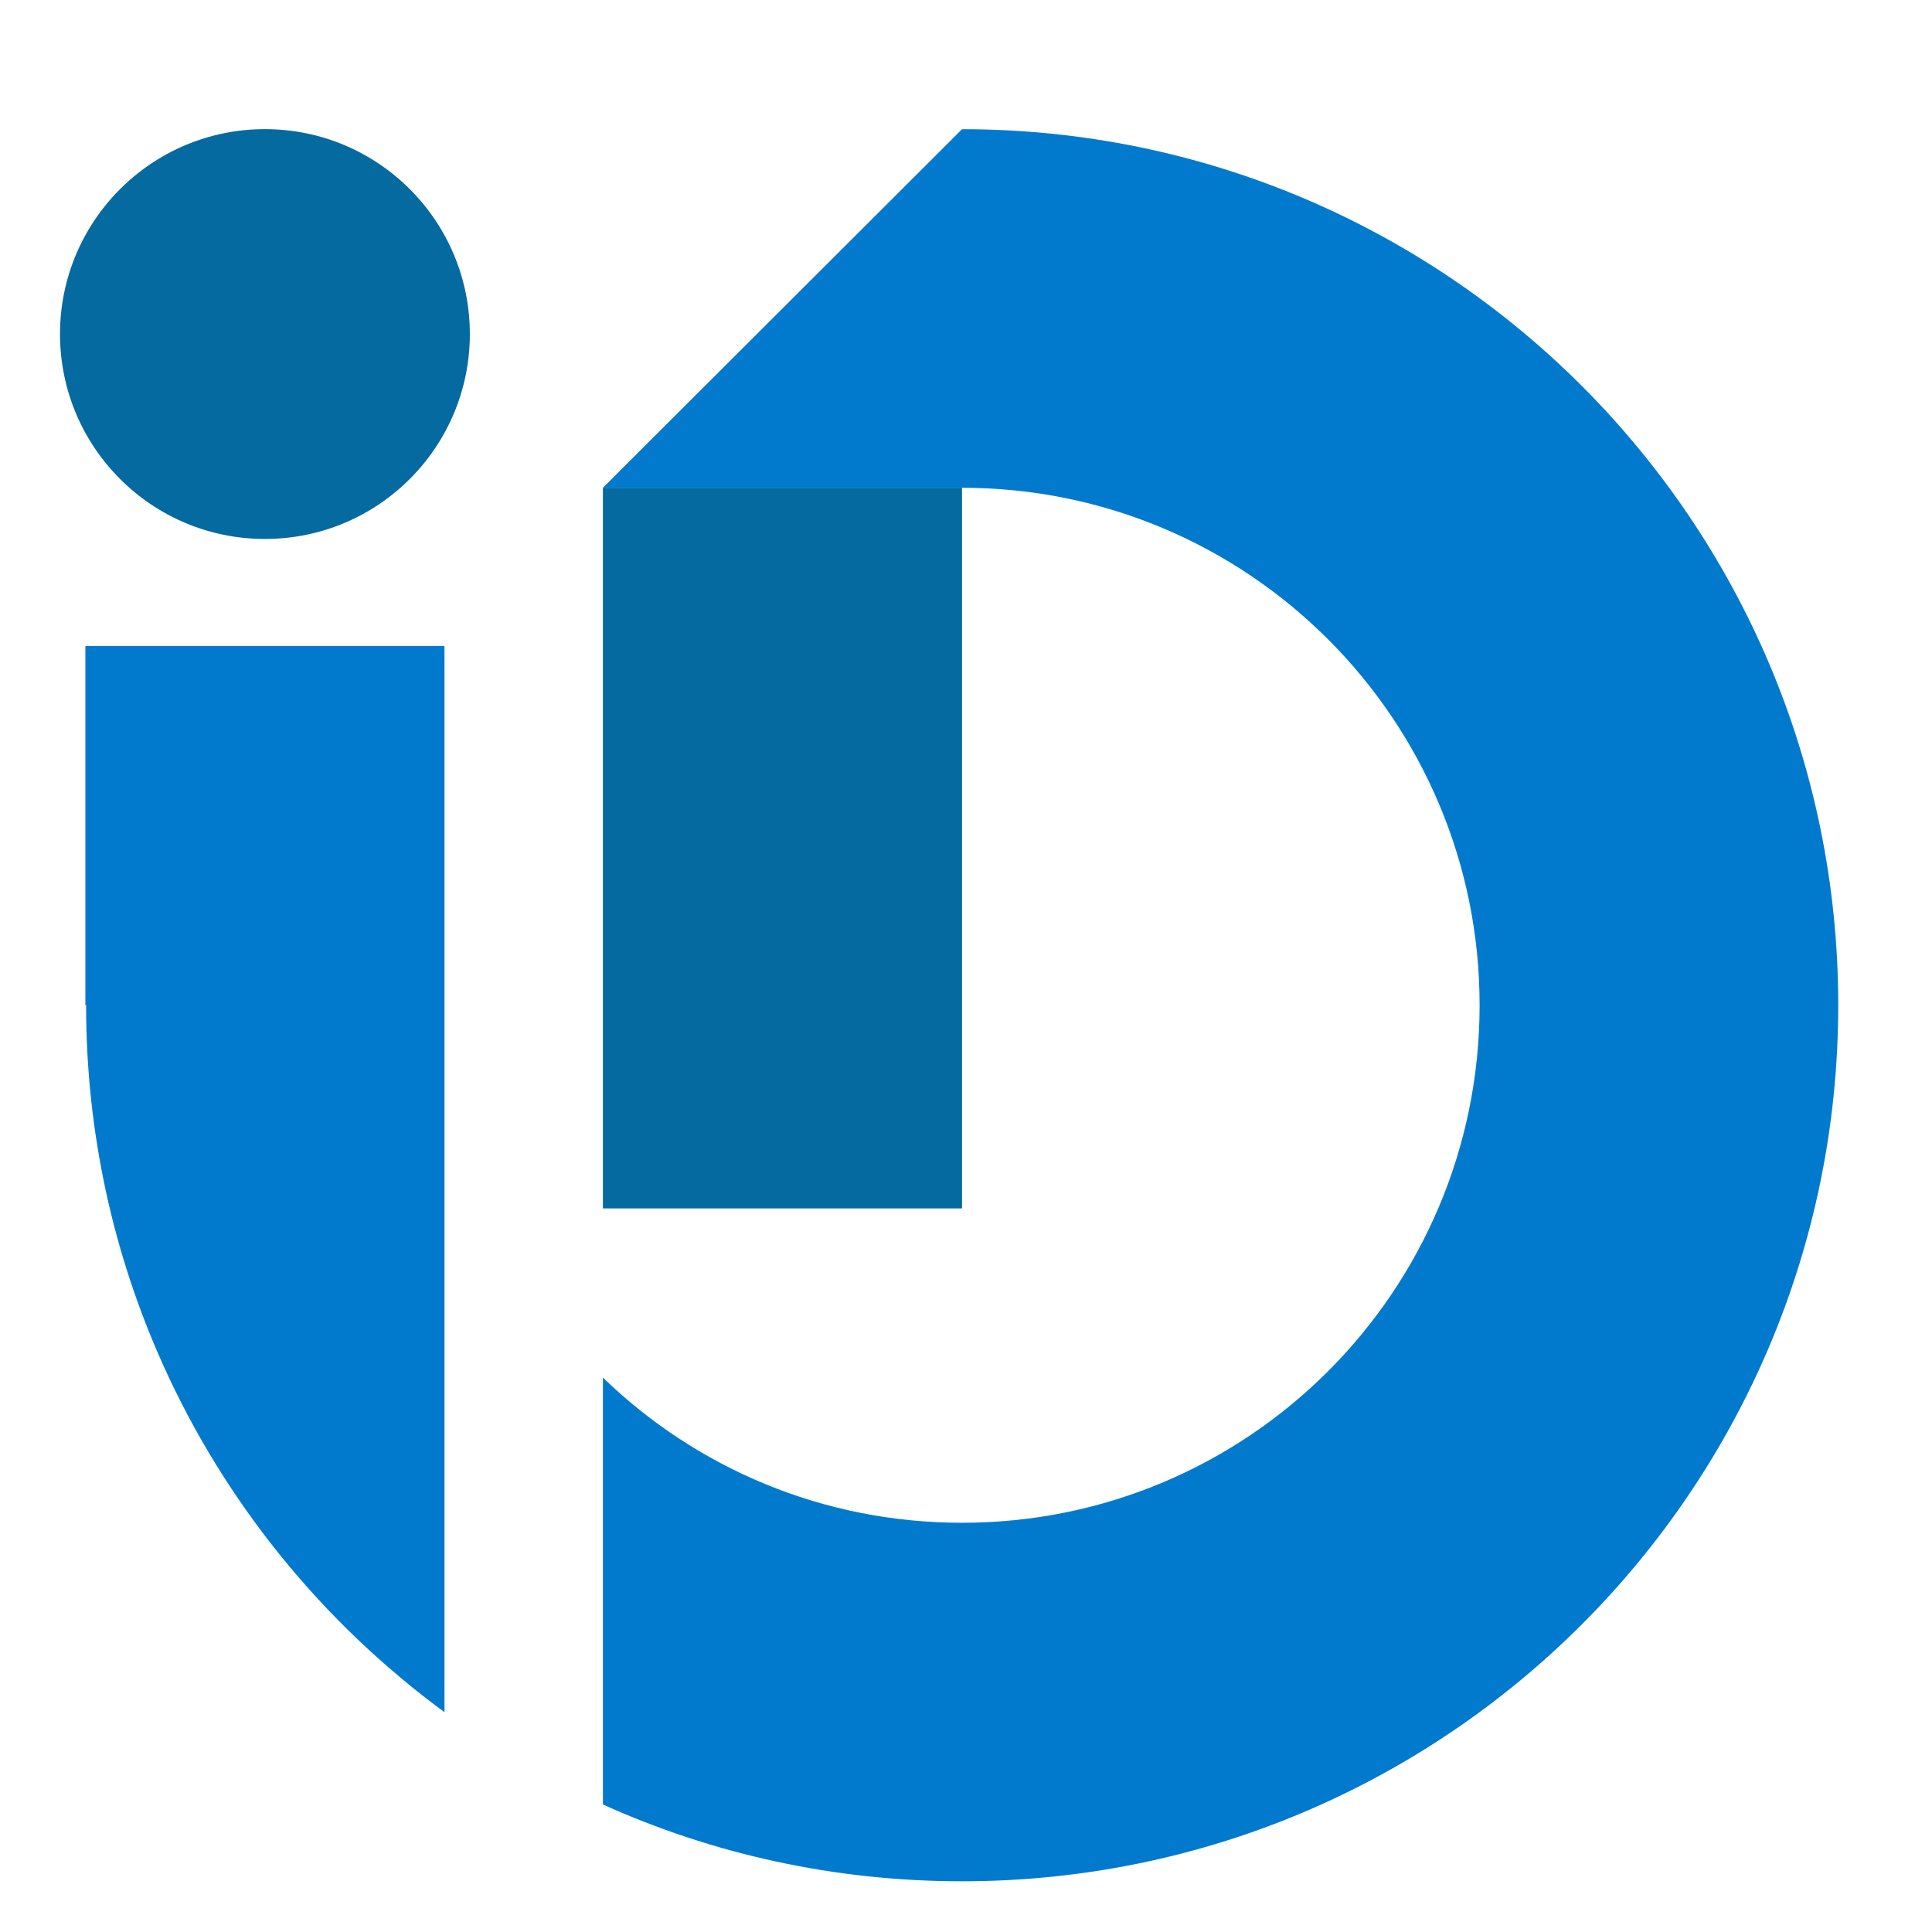
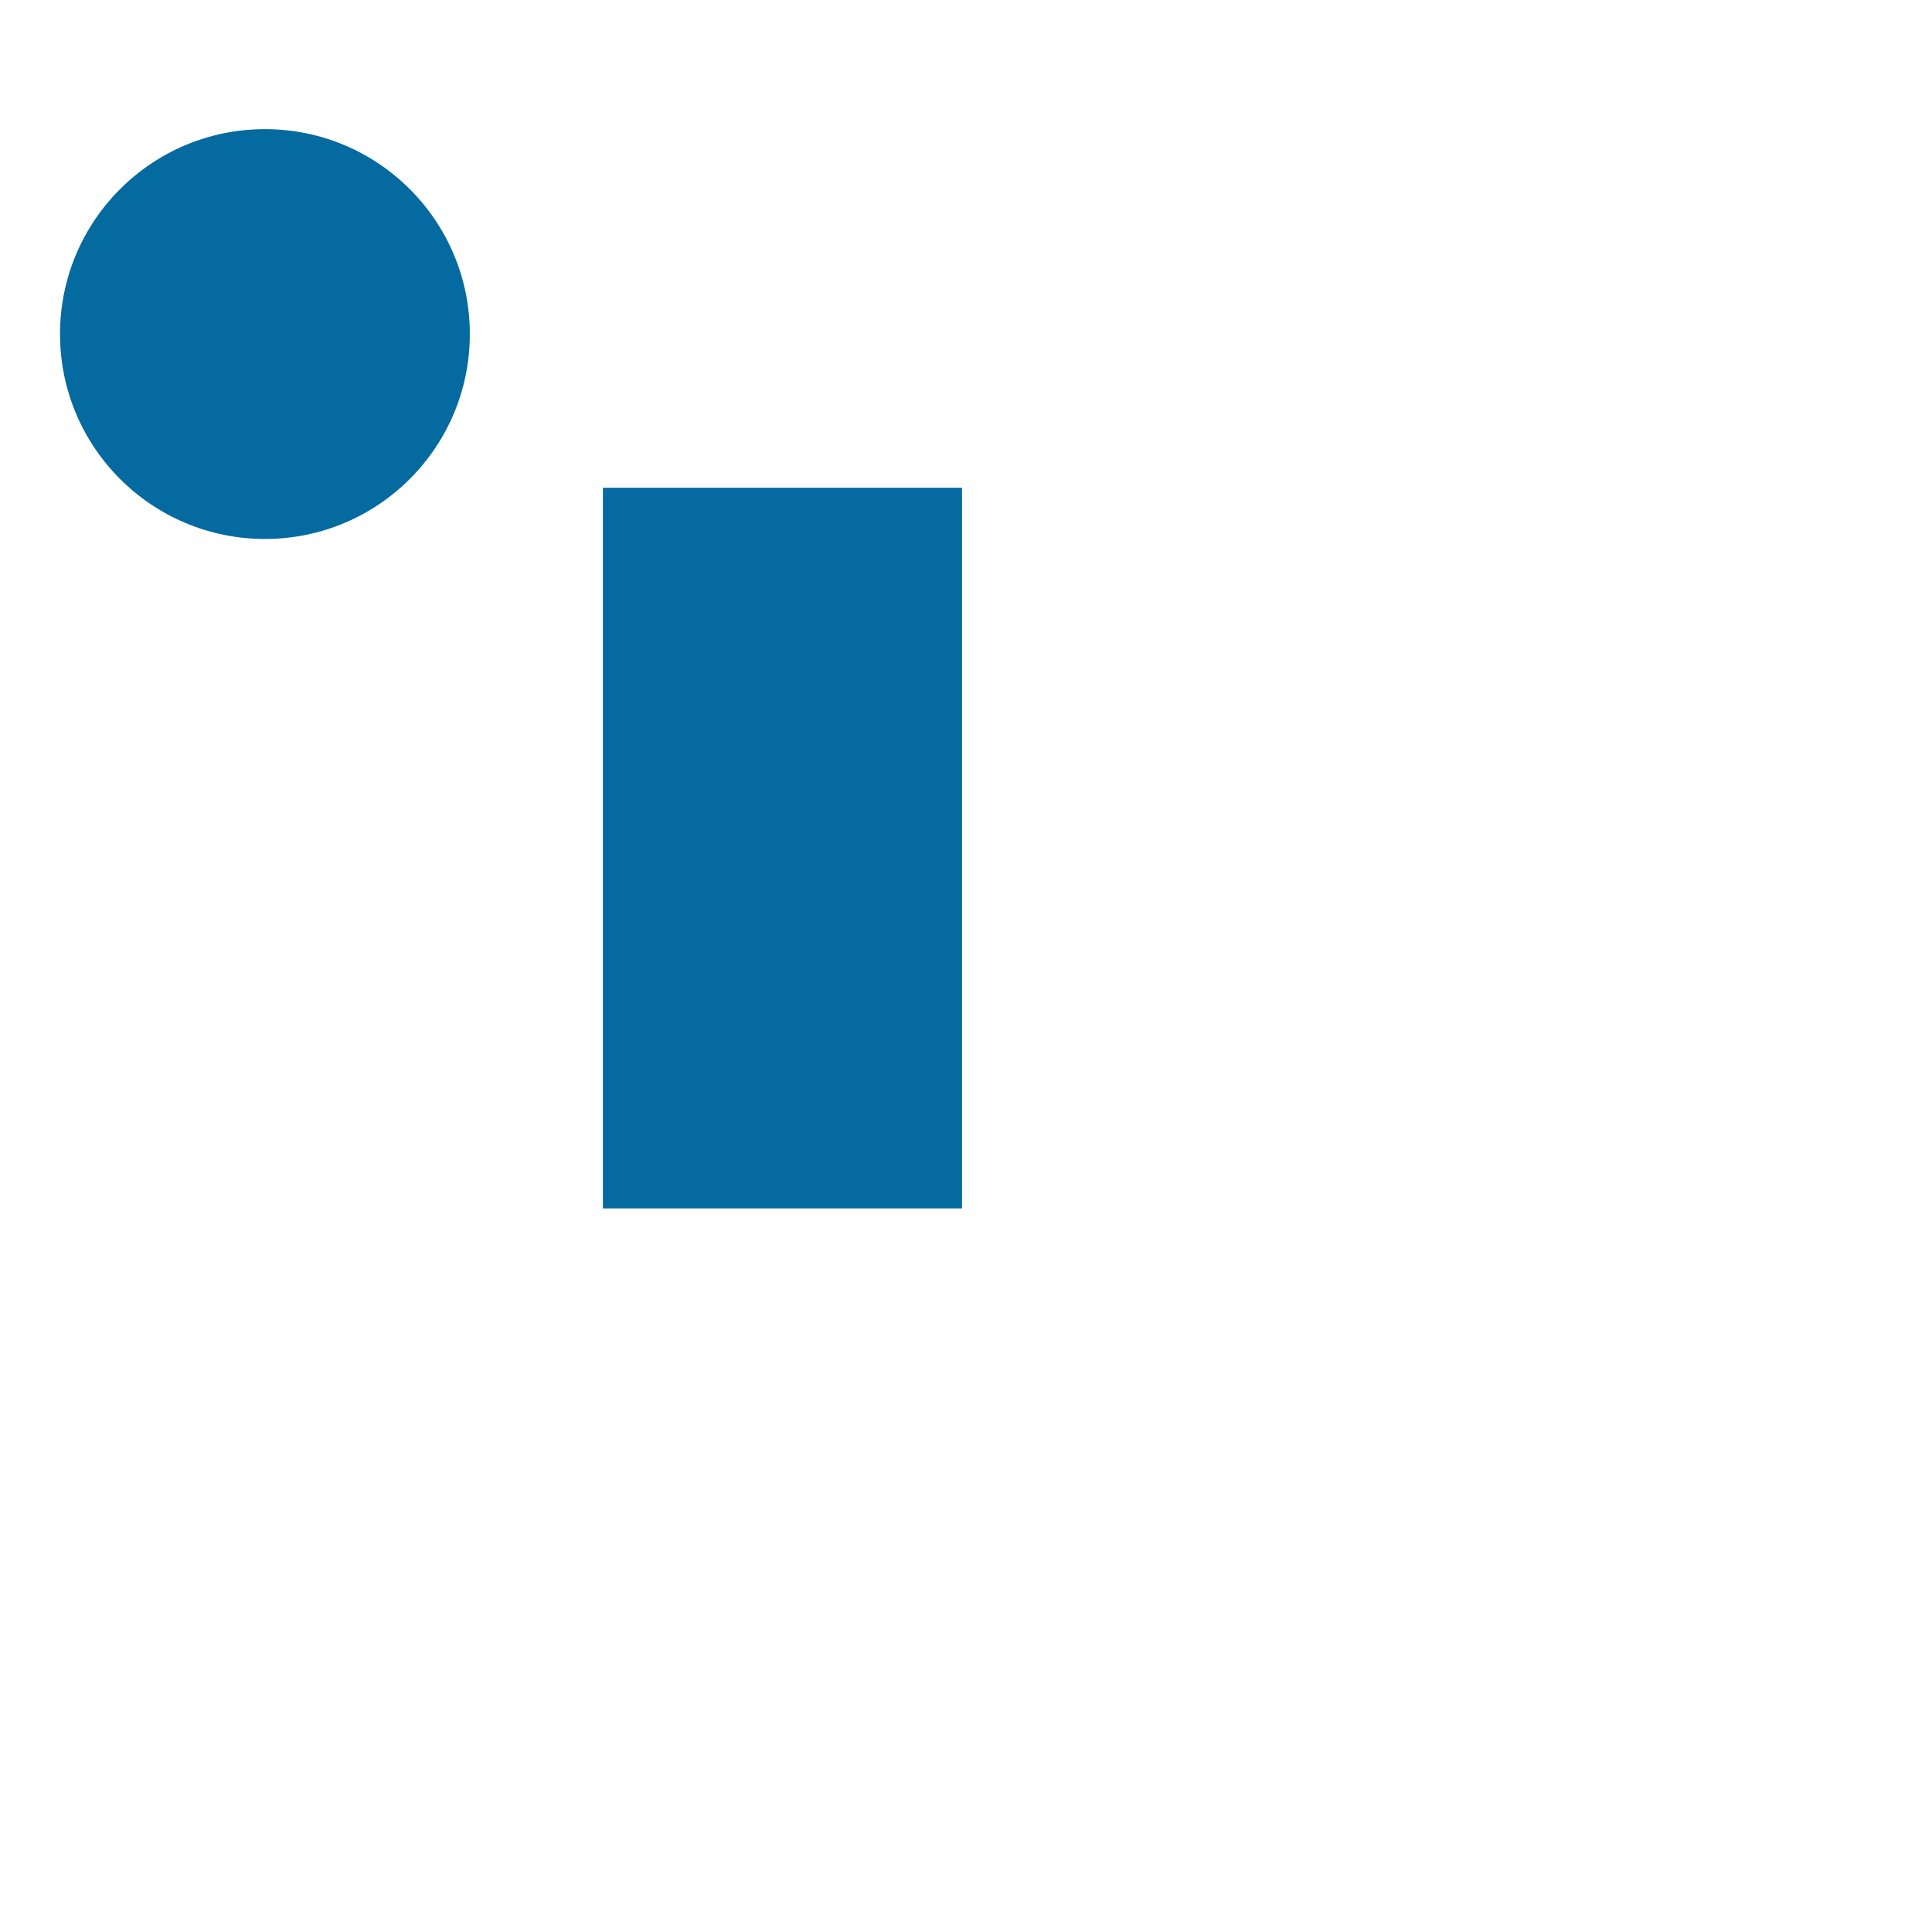
<svg xmlns="http://www.w3.org/2000/svg" version="1.1" id="Calque_1" x="0px" y="0px" width="32px" height="32px" viewBox="0 0 32 32" enable-background="new 0 0 32 32" xml:space="preserve">
  <rect x="9.986" y="8.079" fill="#046A9F" width="5.948" height="11.936" />
-   <path fill="#017ACE" d="M7.362,10.7v17.659c-2.011-1.478-3.629-3.458-4.664-5.76c-0.818-1.816-1.272-3.83-1.272-5.951H1.414V10.7  H7.362z" />
  <circle fill="#046A9F" cx="4.388" cy="5.533" r="3.394" />
-   <path fill="#017ACE" d="M30.447,16.648c0,8.015-6.498,14.512-14.513,14.512c-2.121,0-4.135-0.454-5.948-1.272v-7.071  c1.541,1.492,3.635,2.405,5.948,2.405c4.737,0,8.573-3.836,8.573-8.573c0-4.733-3.836-8.57-8.573-8.57H9.986l5.948-5.939  C23.949,2.139,30.447,8.634,30.447,16.648z" />
</svg>